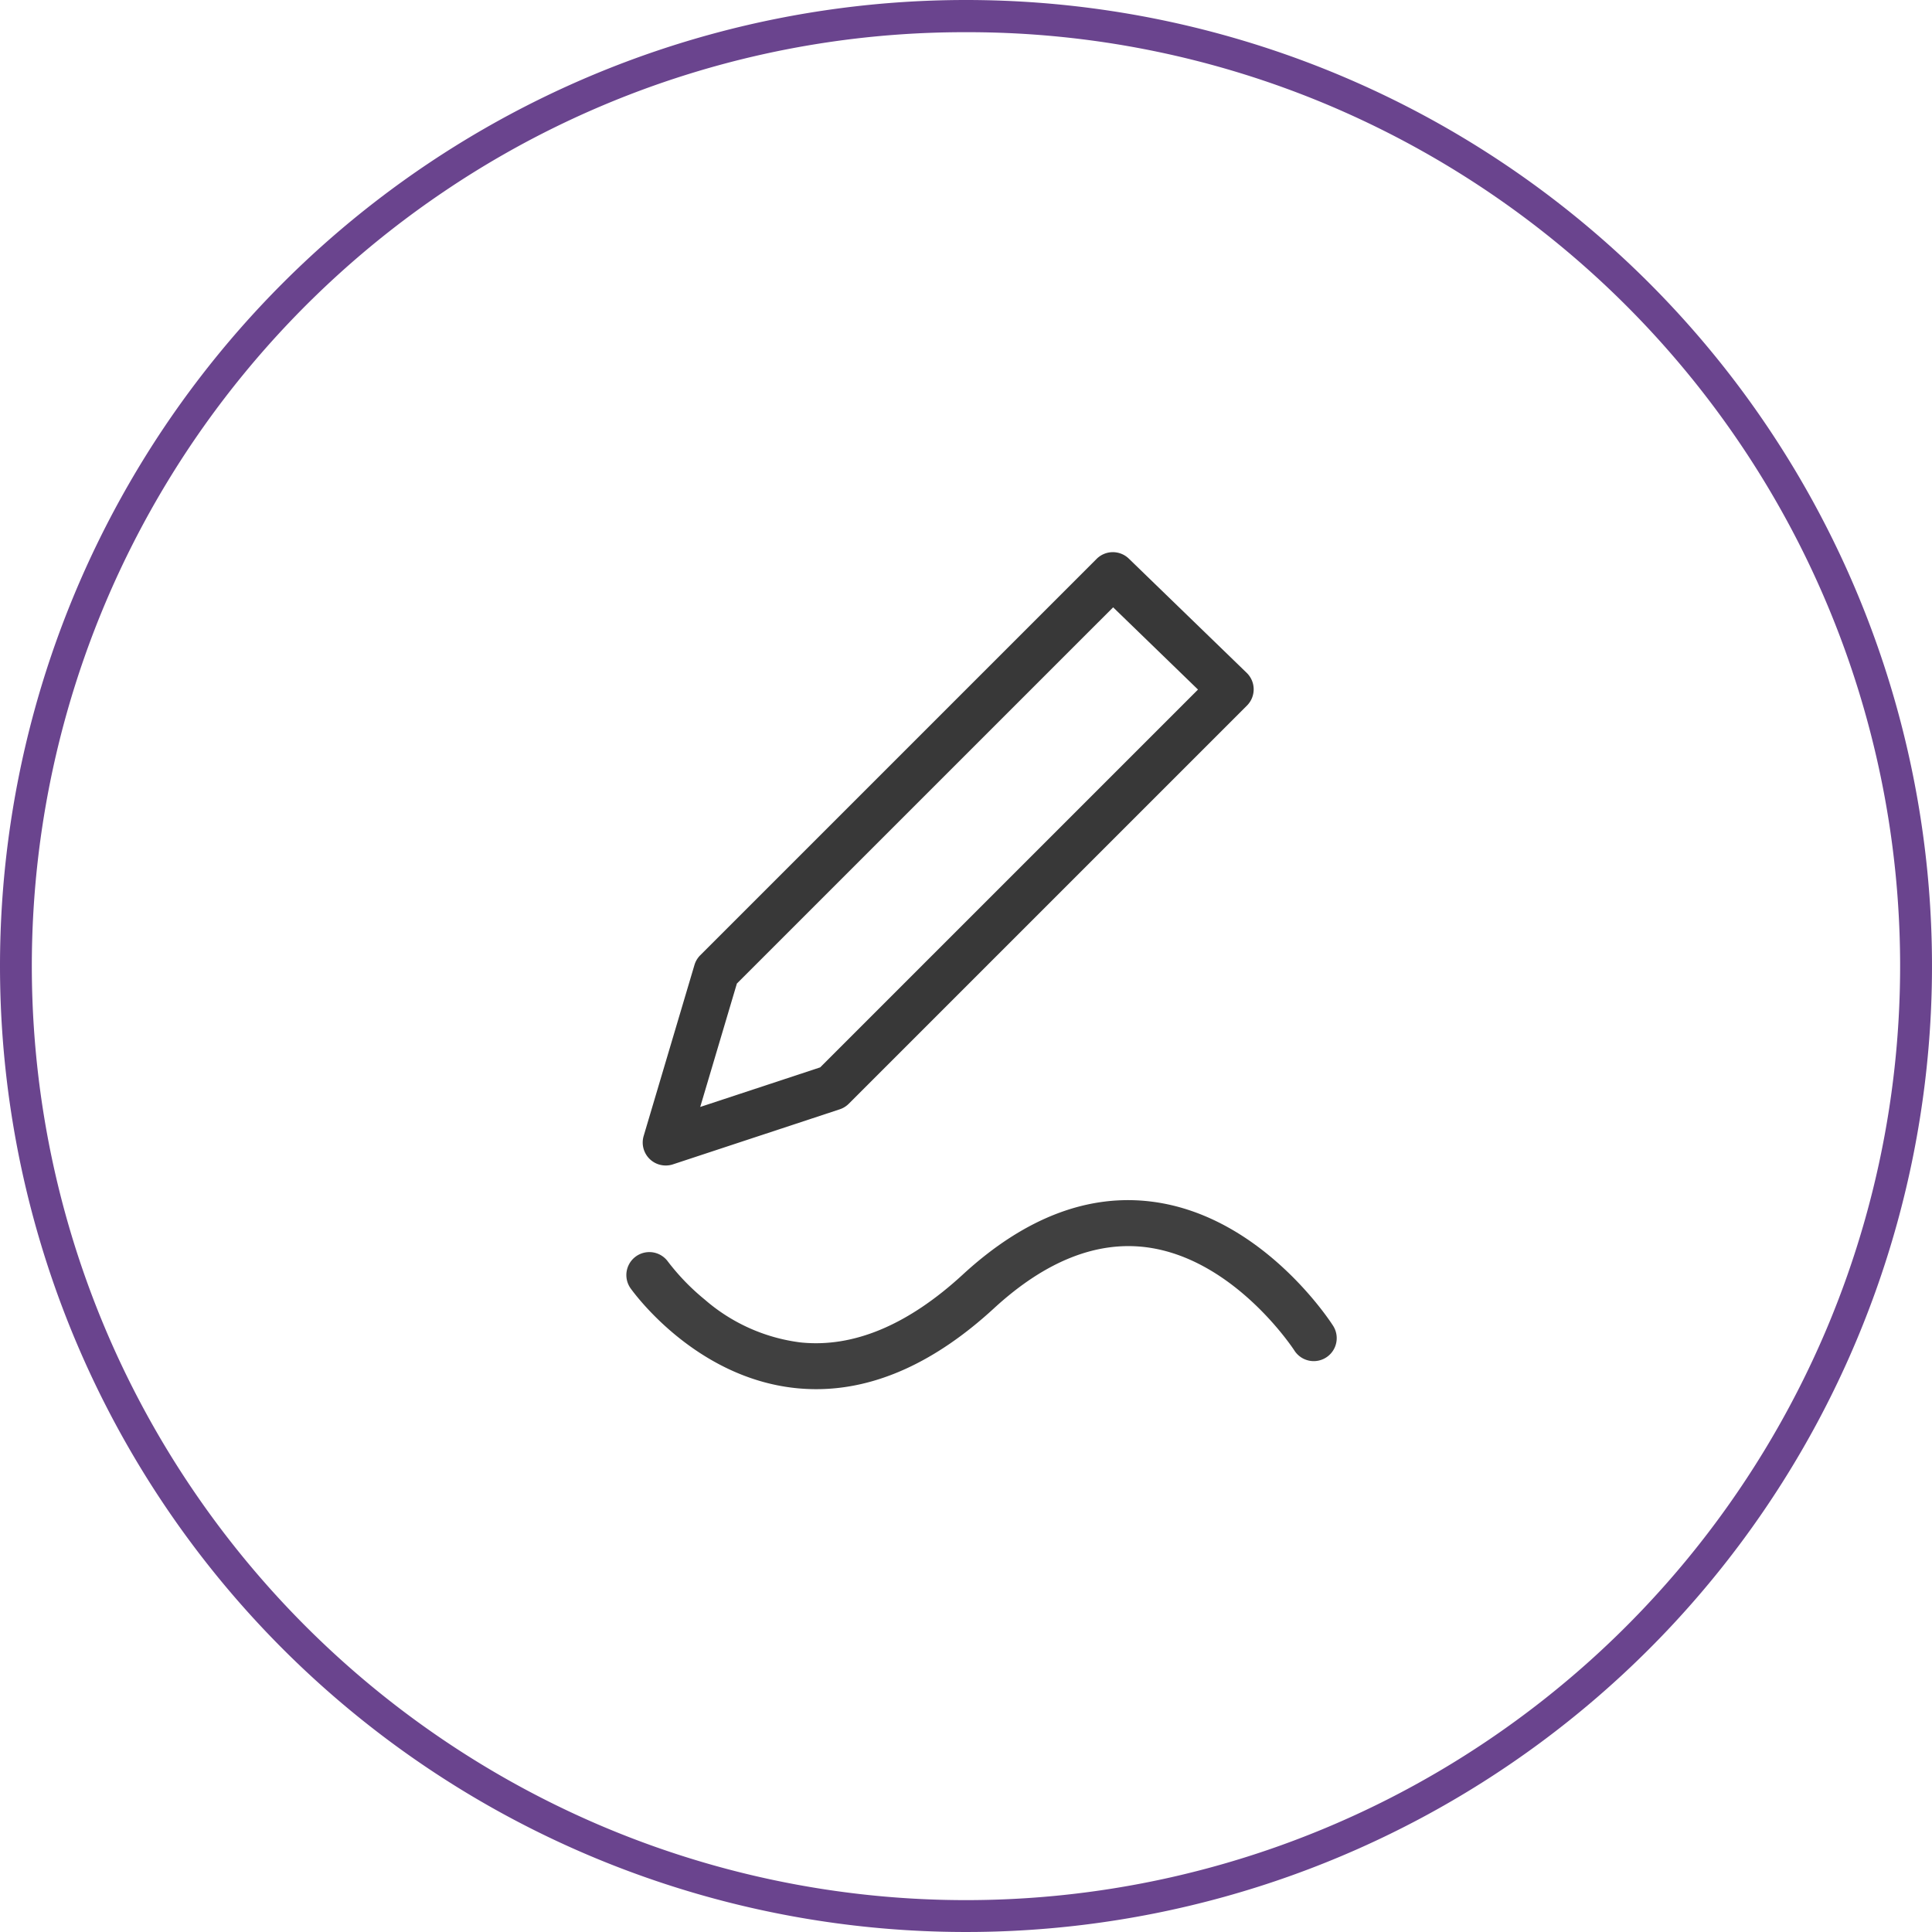
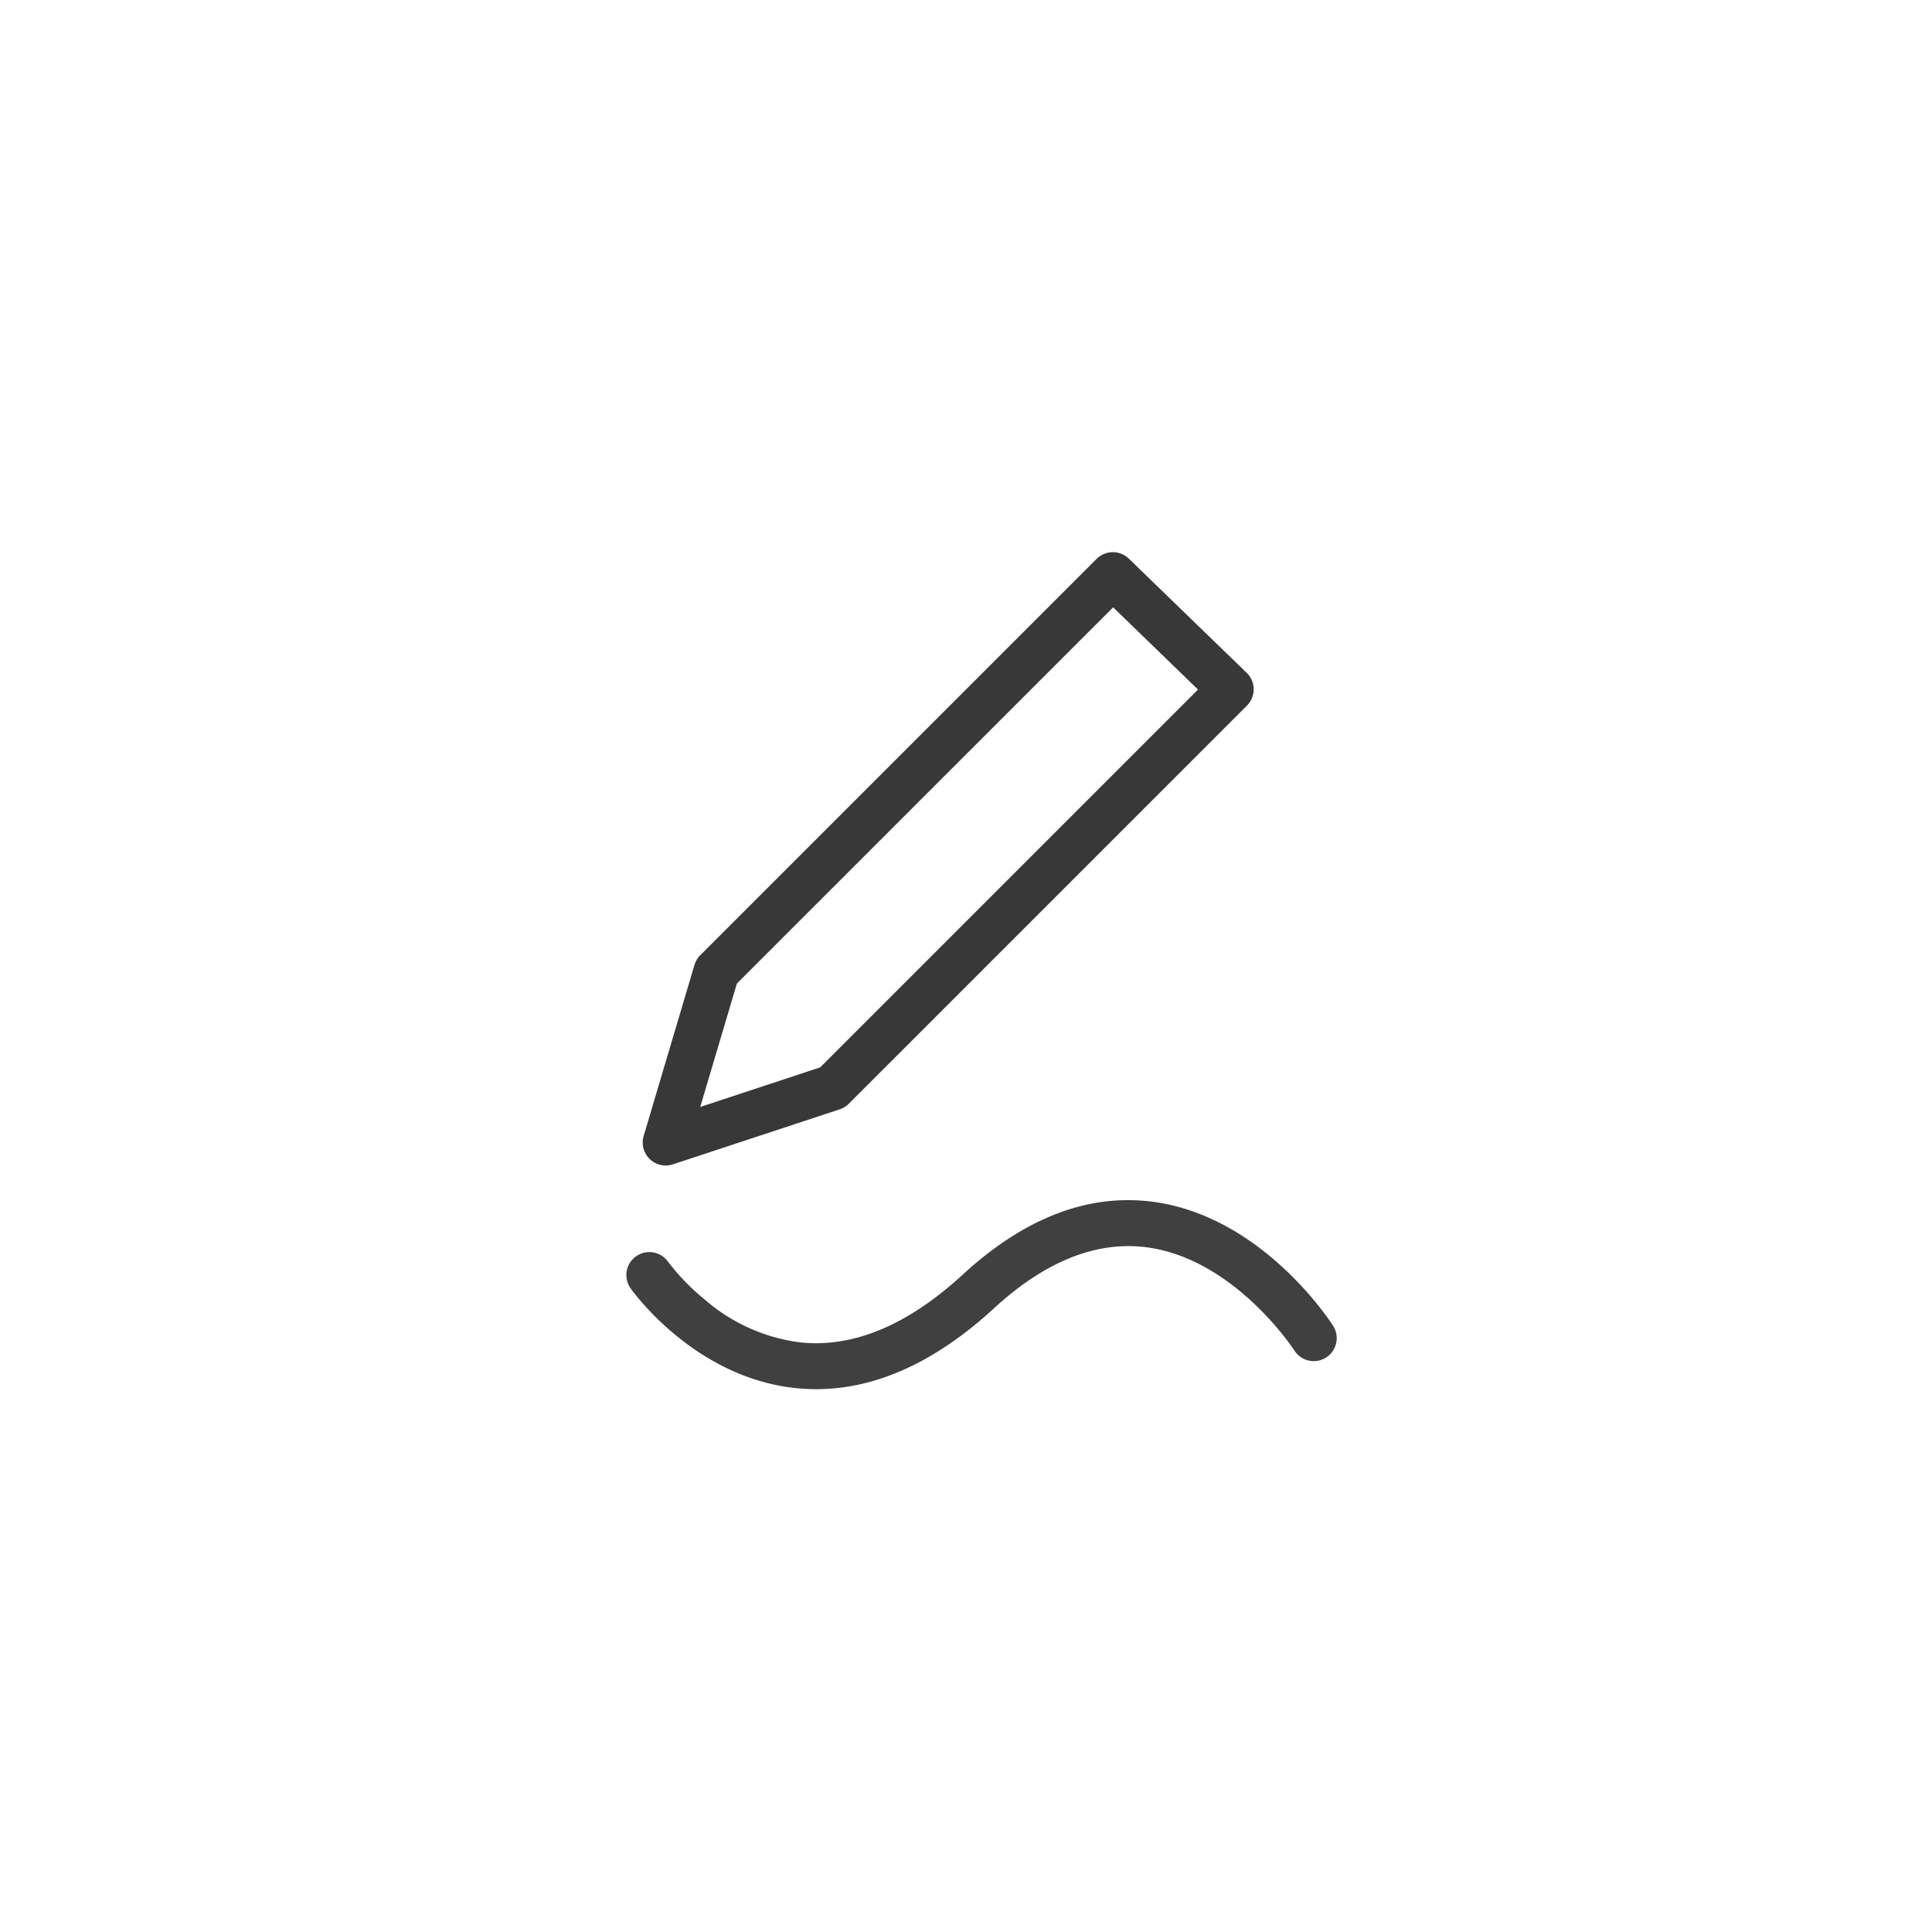
<svg xmlns="http://www.w3.org/2000/svg" width="120" height="120" viewBox="0 0 120 120">
  <g transform="translate(24467 3082)">
    <g transform="translate(-24467 -3082)">
-       <path d="M60,2a57.72,57.72,0,0,0-32.427,9.9A58.175,58.175,0,0,0,6.557,37.424a57.921,57.921,0,0,0,5.347,55,58.175,58.175,0,0,0,25.52,21.016,57.921,57.921,0,0,0,55-5.347,58.175,58.175,0,0,0,21.016-25.52,57.921,57.921,0,0,0-5.347-55A58.175,58.175,0,0,0,82.576,6.557,57.635,57.635,0,0,0,60,2m0-2A60,60,0,1,1,0,60,60,60,0,0,1,60,0Z" fill="#6a448e" />
-     </g>
+       </g>
    <g transform="translate(-24450 -3065)">
      <g transform="translate(21.889 17.292)">
        <path d="M661.7,609.206a1.427,1.427,0,0,1-1.368-1.833l3.157-10.627a1.427,1.427,0,0,1,.359-.6l24.618-24.618a1.427,1.427,0,0,1,2-.016l7.321,7.094a1.427,1.427,0,0,1,.016,2.034l-24.732,24.731a1.427,1.427,0,0,1-.562.346l-10.364,3.42A1.426,1.426,0,0,1,661.7,609.206Zm4.422-11.3-2.277,7.664,7.45-2.458,23.468-23.467-5.271-5.108Z" transform="translate(-659.242 -571.107)" fill="#383838" />
        <path d="M671,625.162a12.272,12.272,0,0,1-1.311-.07c-6.277-.675-10.081-5.992-10.24-6.218a1.427,1.427,0,0,1,2.333-1.643,13.97,13.97,0,0,0,2.289,2.364,11.18,11.18,0,0,0,5.946,2.663c3.279.344,6.672-1.074,10.085-4.215,3.829-3.524,7.8-5.045,11.791-4.522,6.8.891,11.033,7.429,11.21,7.706a1.427,1.427,0,1,1-2.408,1.532c-.035-.055-3.714-5.7-9.188-6.411-3.112-.4-6.3.875-9.472,3.794C678.41,623.477,674.7,625.162,671,625.162Z" transform="translate(-659.189 -573.17)" fill="#404040" />
      </g>
      <rect width="94" height="94" fill="#623686" opacity="0" />
    </g>
  </g>
</svg>